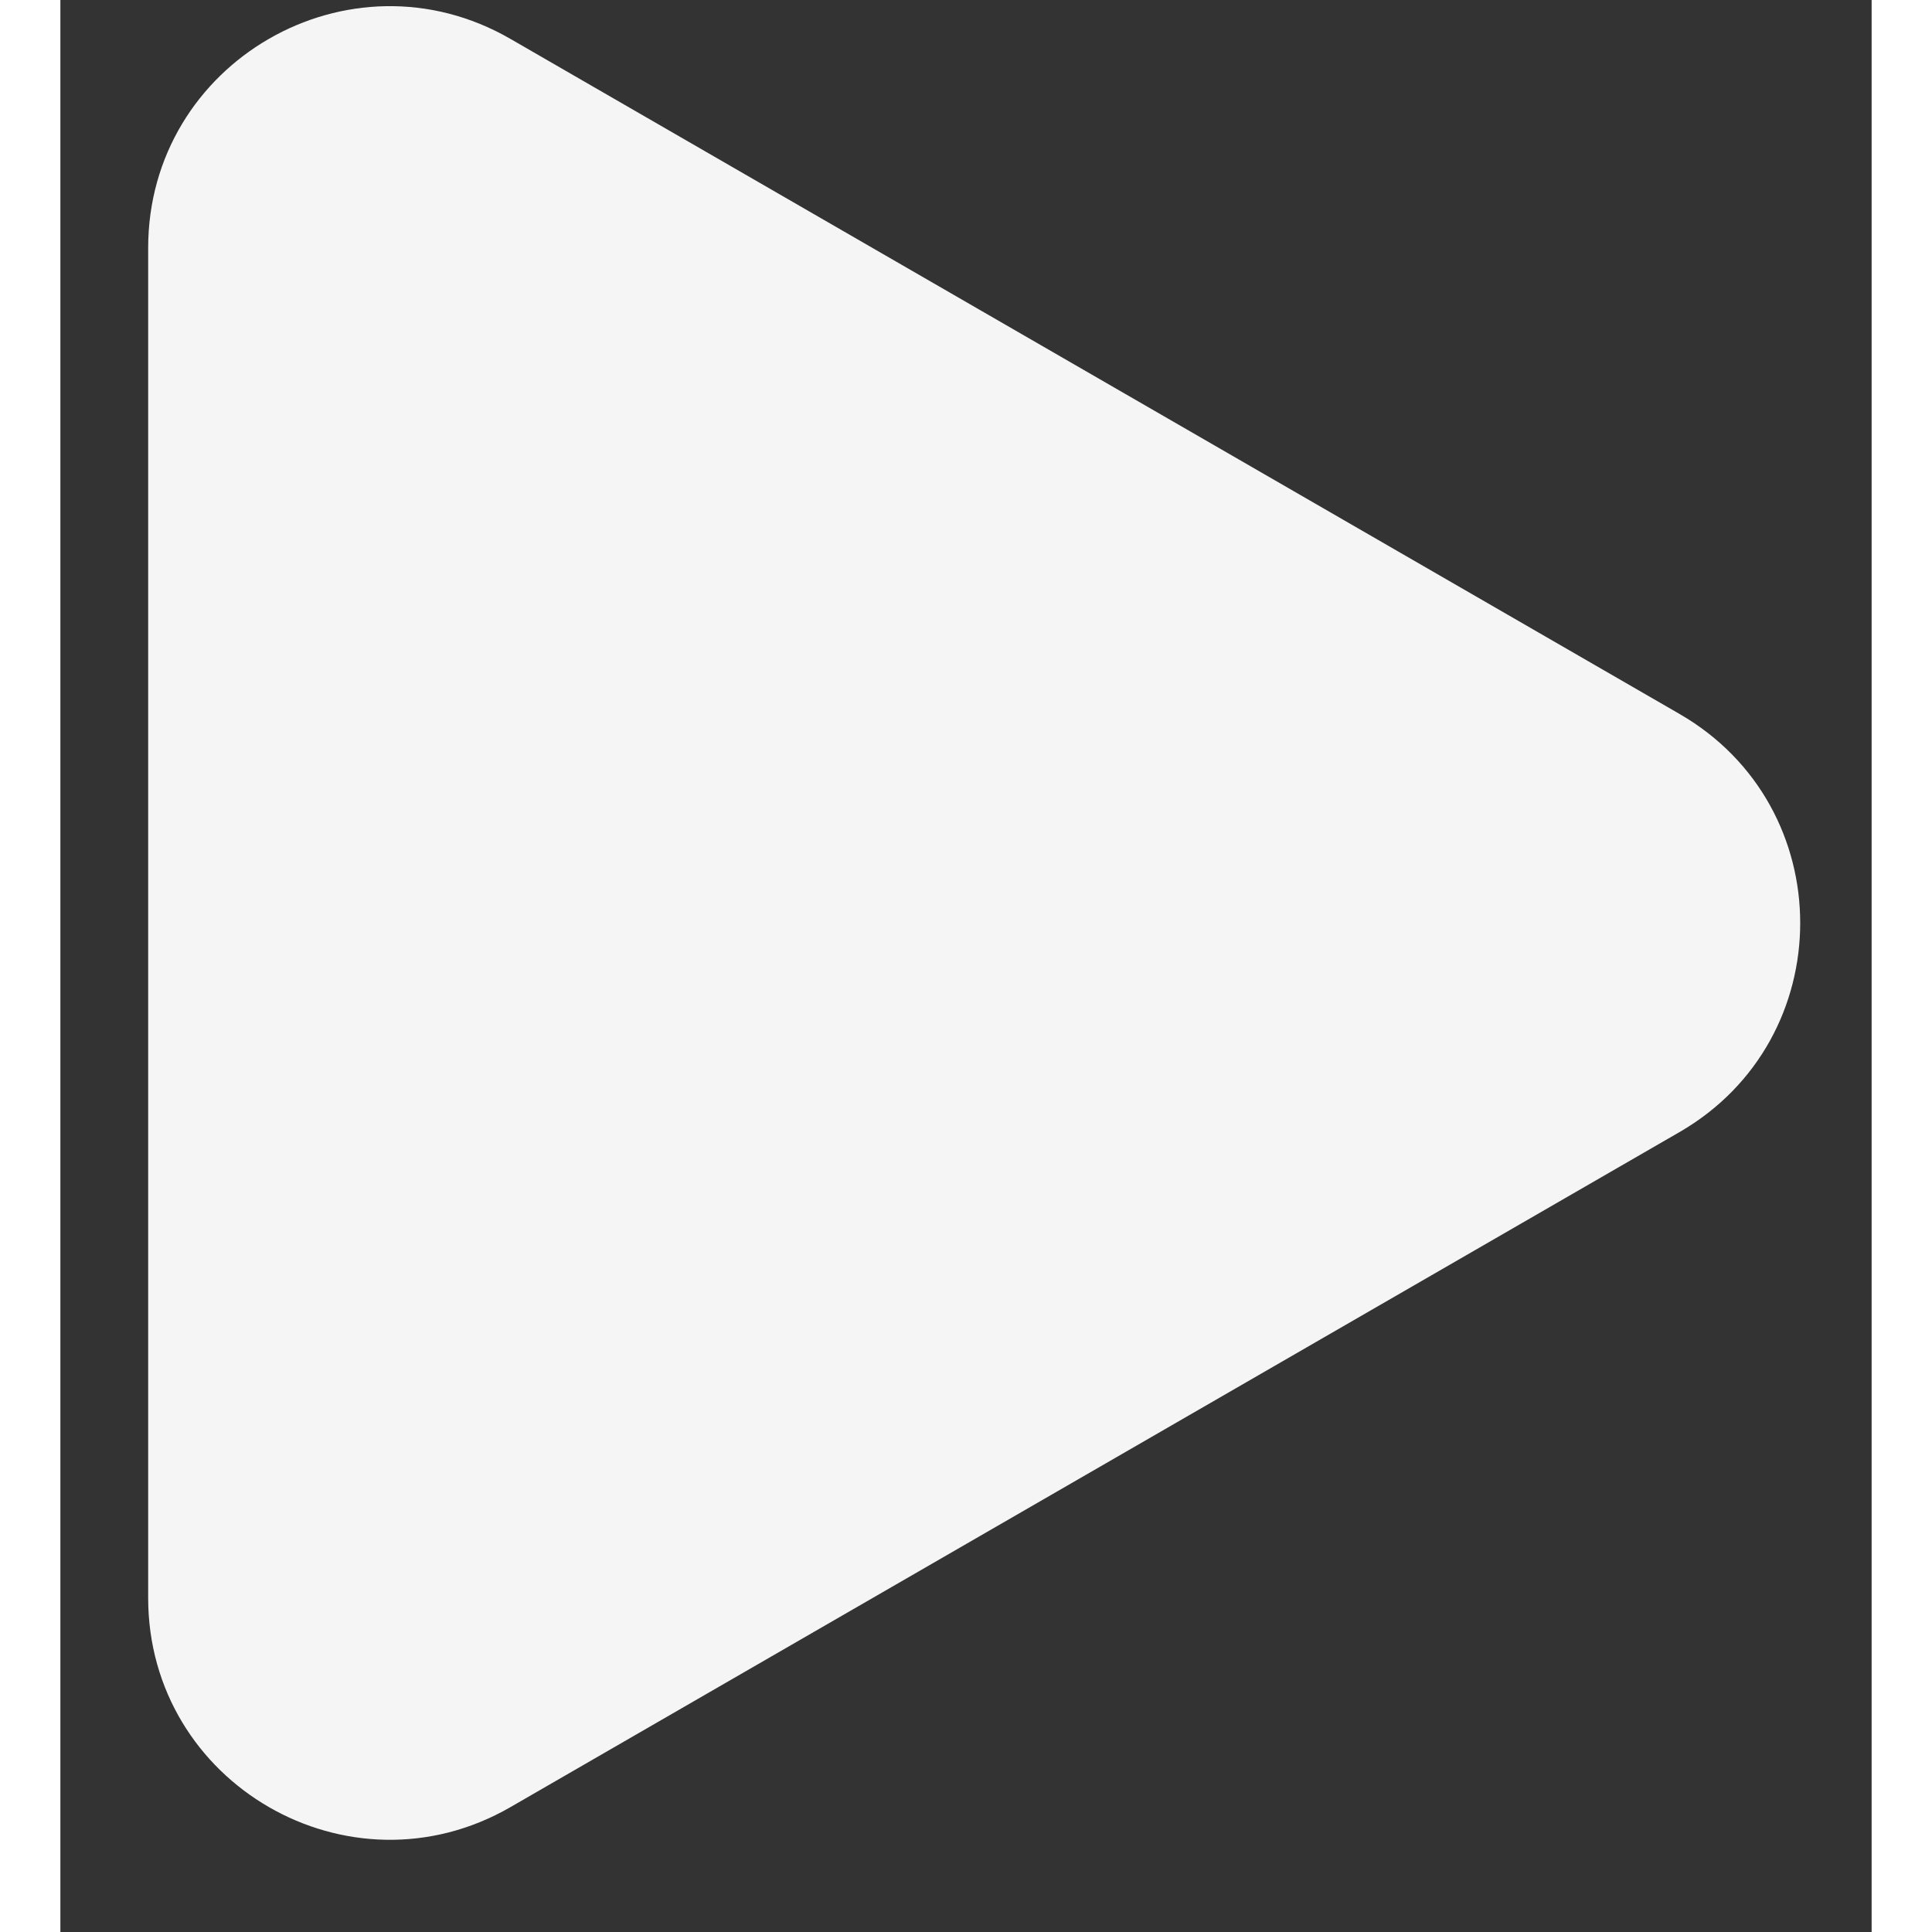
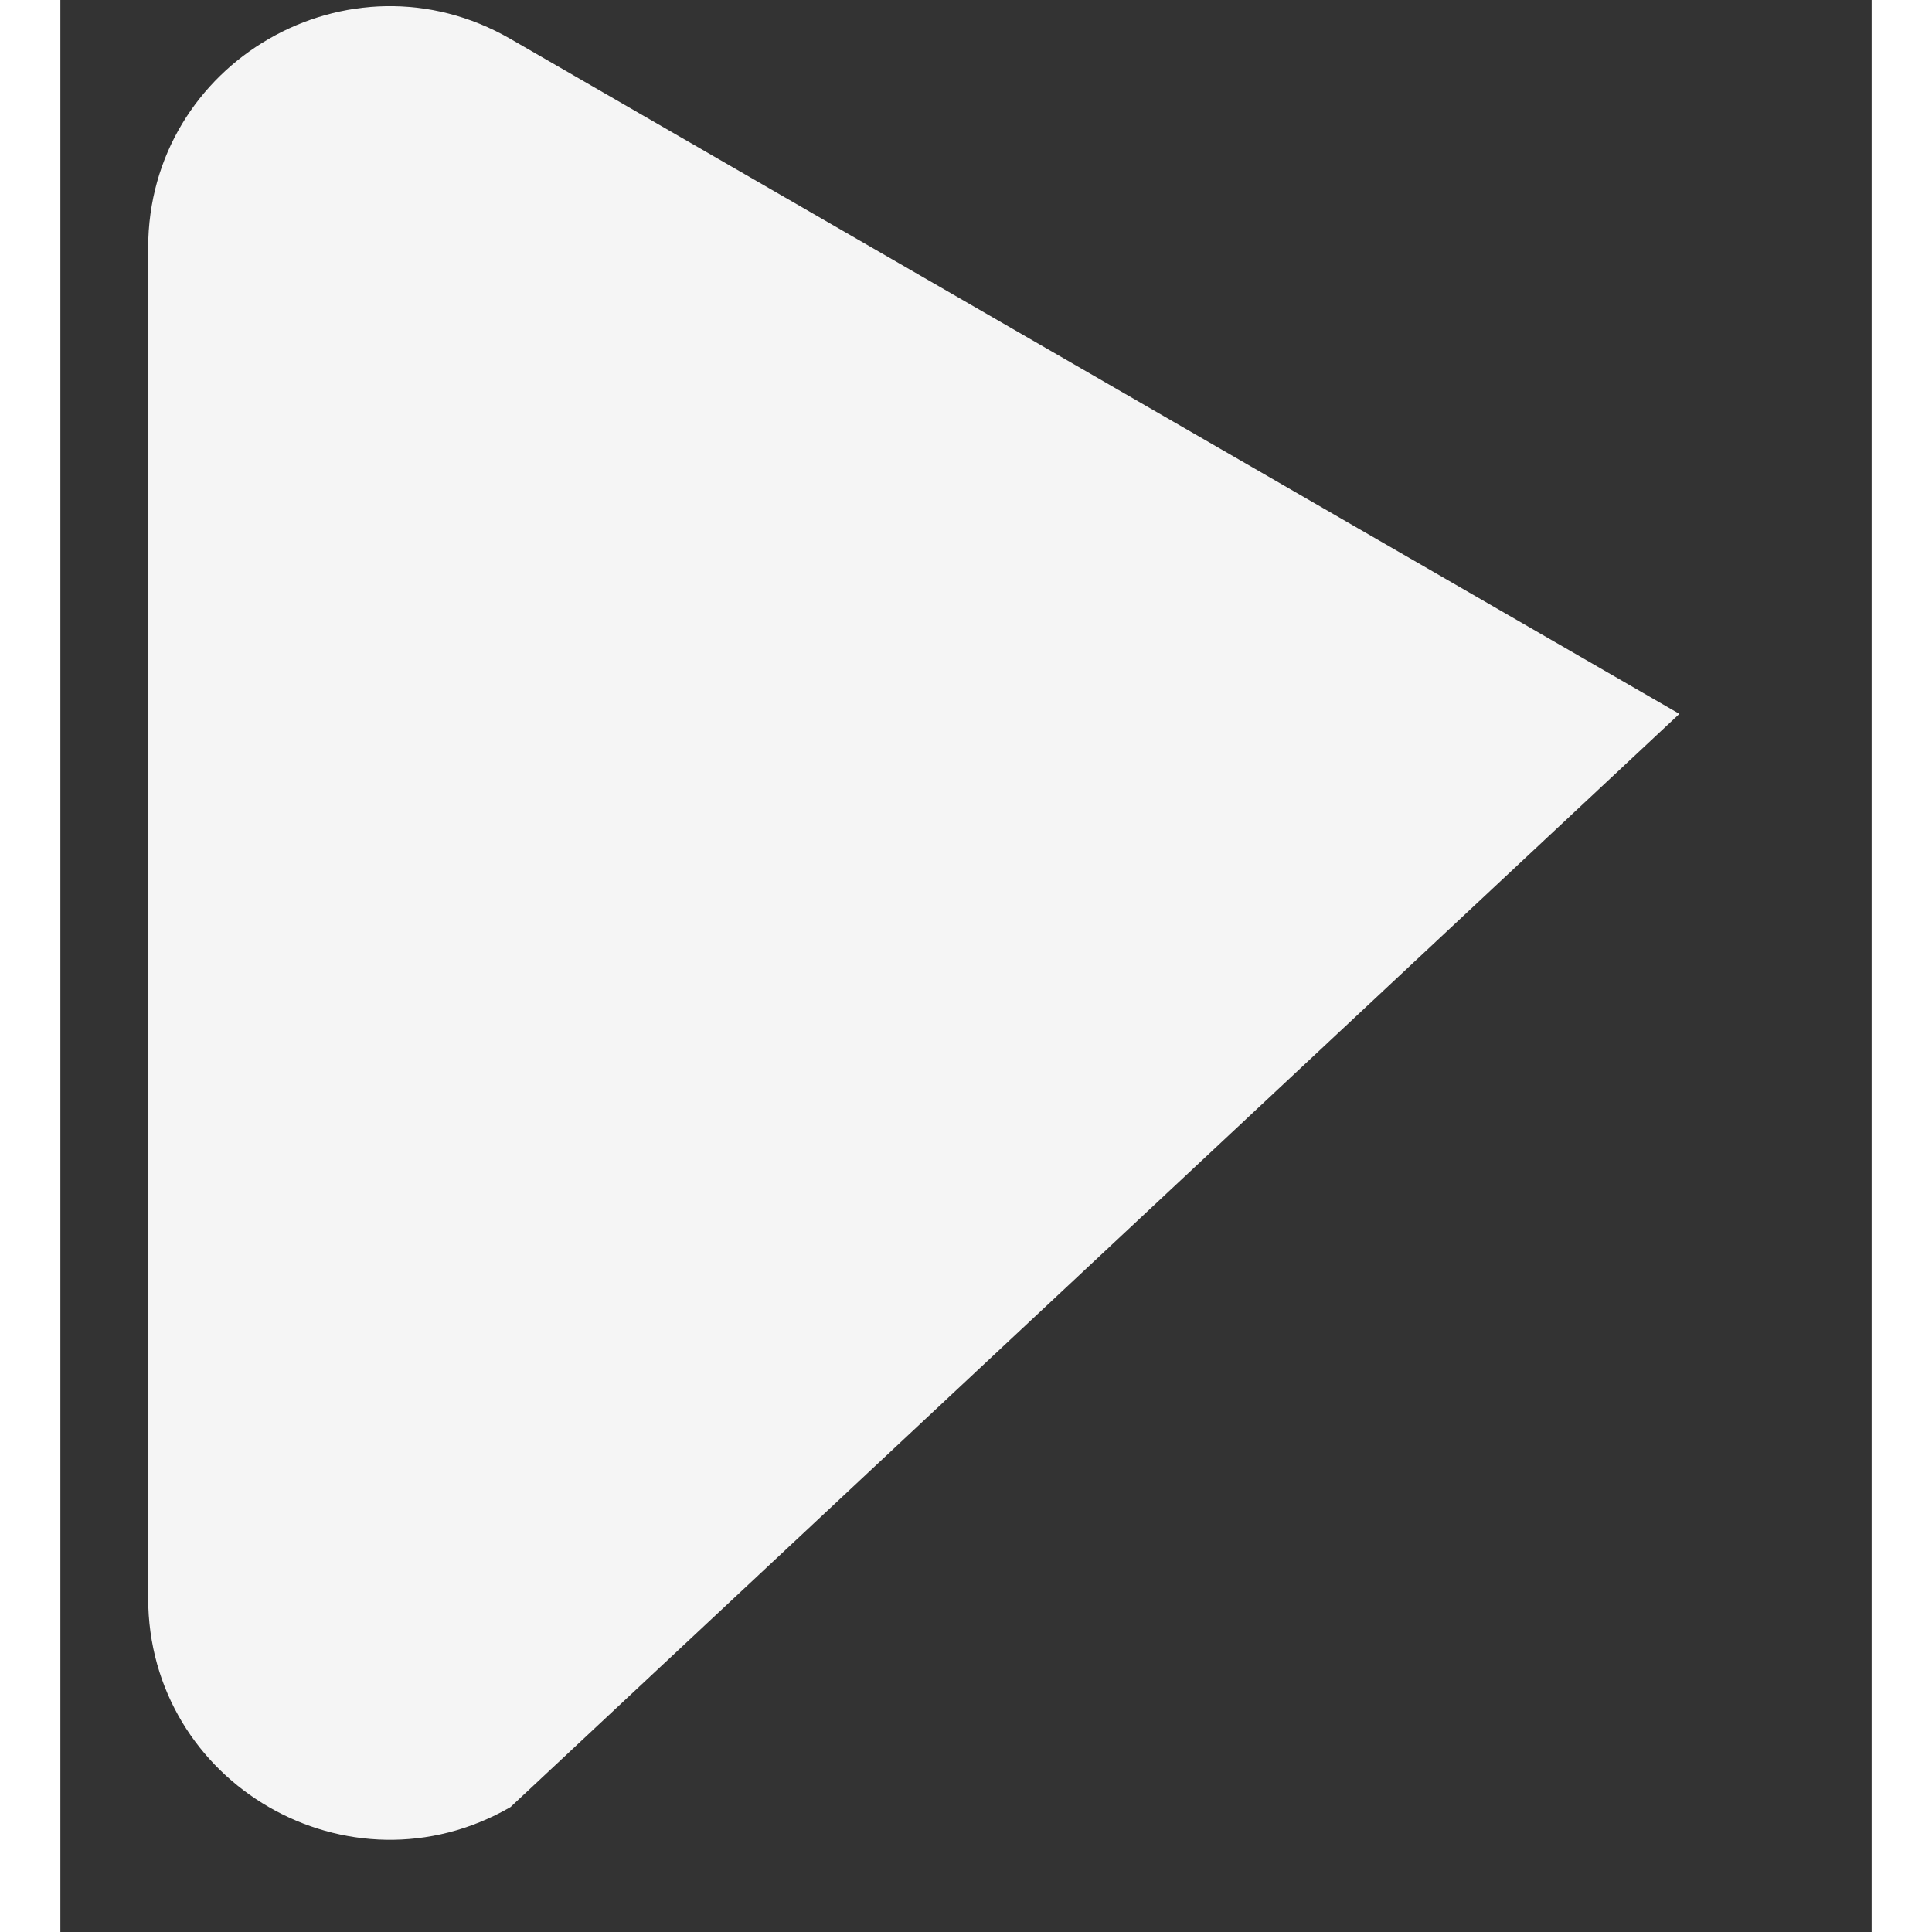
<svg xmlns="http://www.w3.org/2000/svg" width="50" height="50" viewBox="0 0 15 16" fill="none">
  <rect x="0" y="0" width="15" height="16" fill="#333333" stroke="none" />
-   <path d="M13.408 5.912C14.742 6.681 14.742 8.606 13.408 9.376L3.727 14.966C2.393 15.735 0.727 14.773 0.727 13.233L0.727 2.054C0.727 0.514 2.393 -0.448 3.727 0.322L13.408 5.912Z" fill="#f5f5f5" />
+   <path d="M13.408 5.912L3.727 14.966C2.393 15.735 0.727 14.773 0.727 13.233L0.727 2.054C0.727 0.514 2.393 -0.448 3.727 0.322L13.408 5.912Z" fill="#f5f5f5" />
</svg>